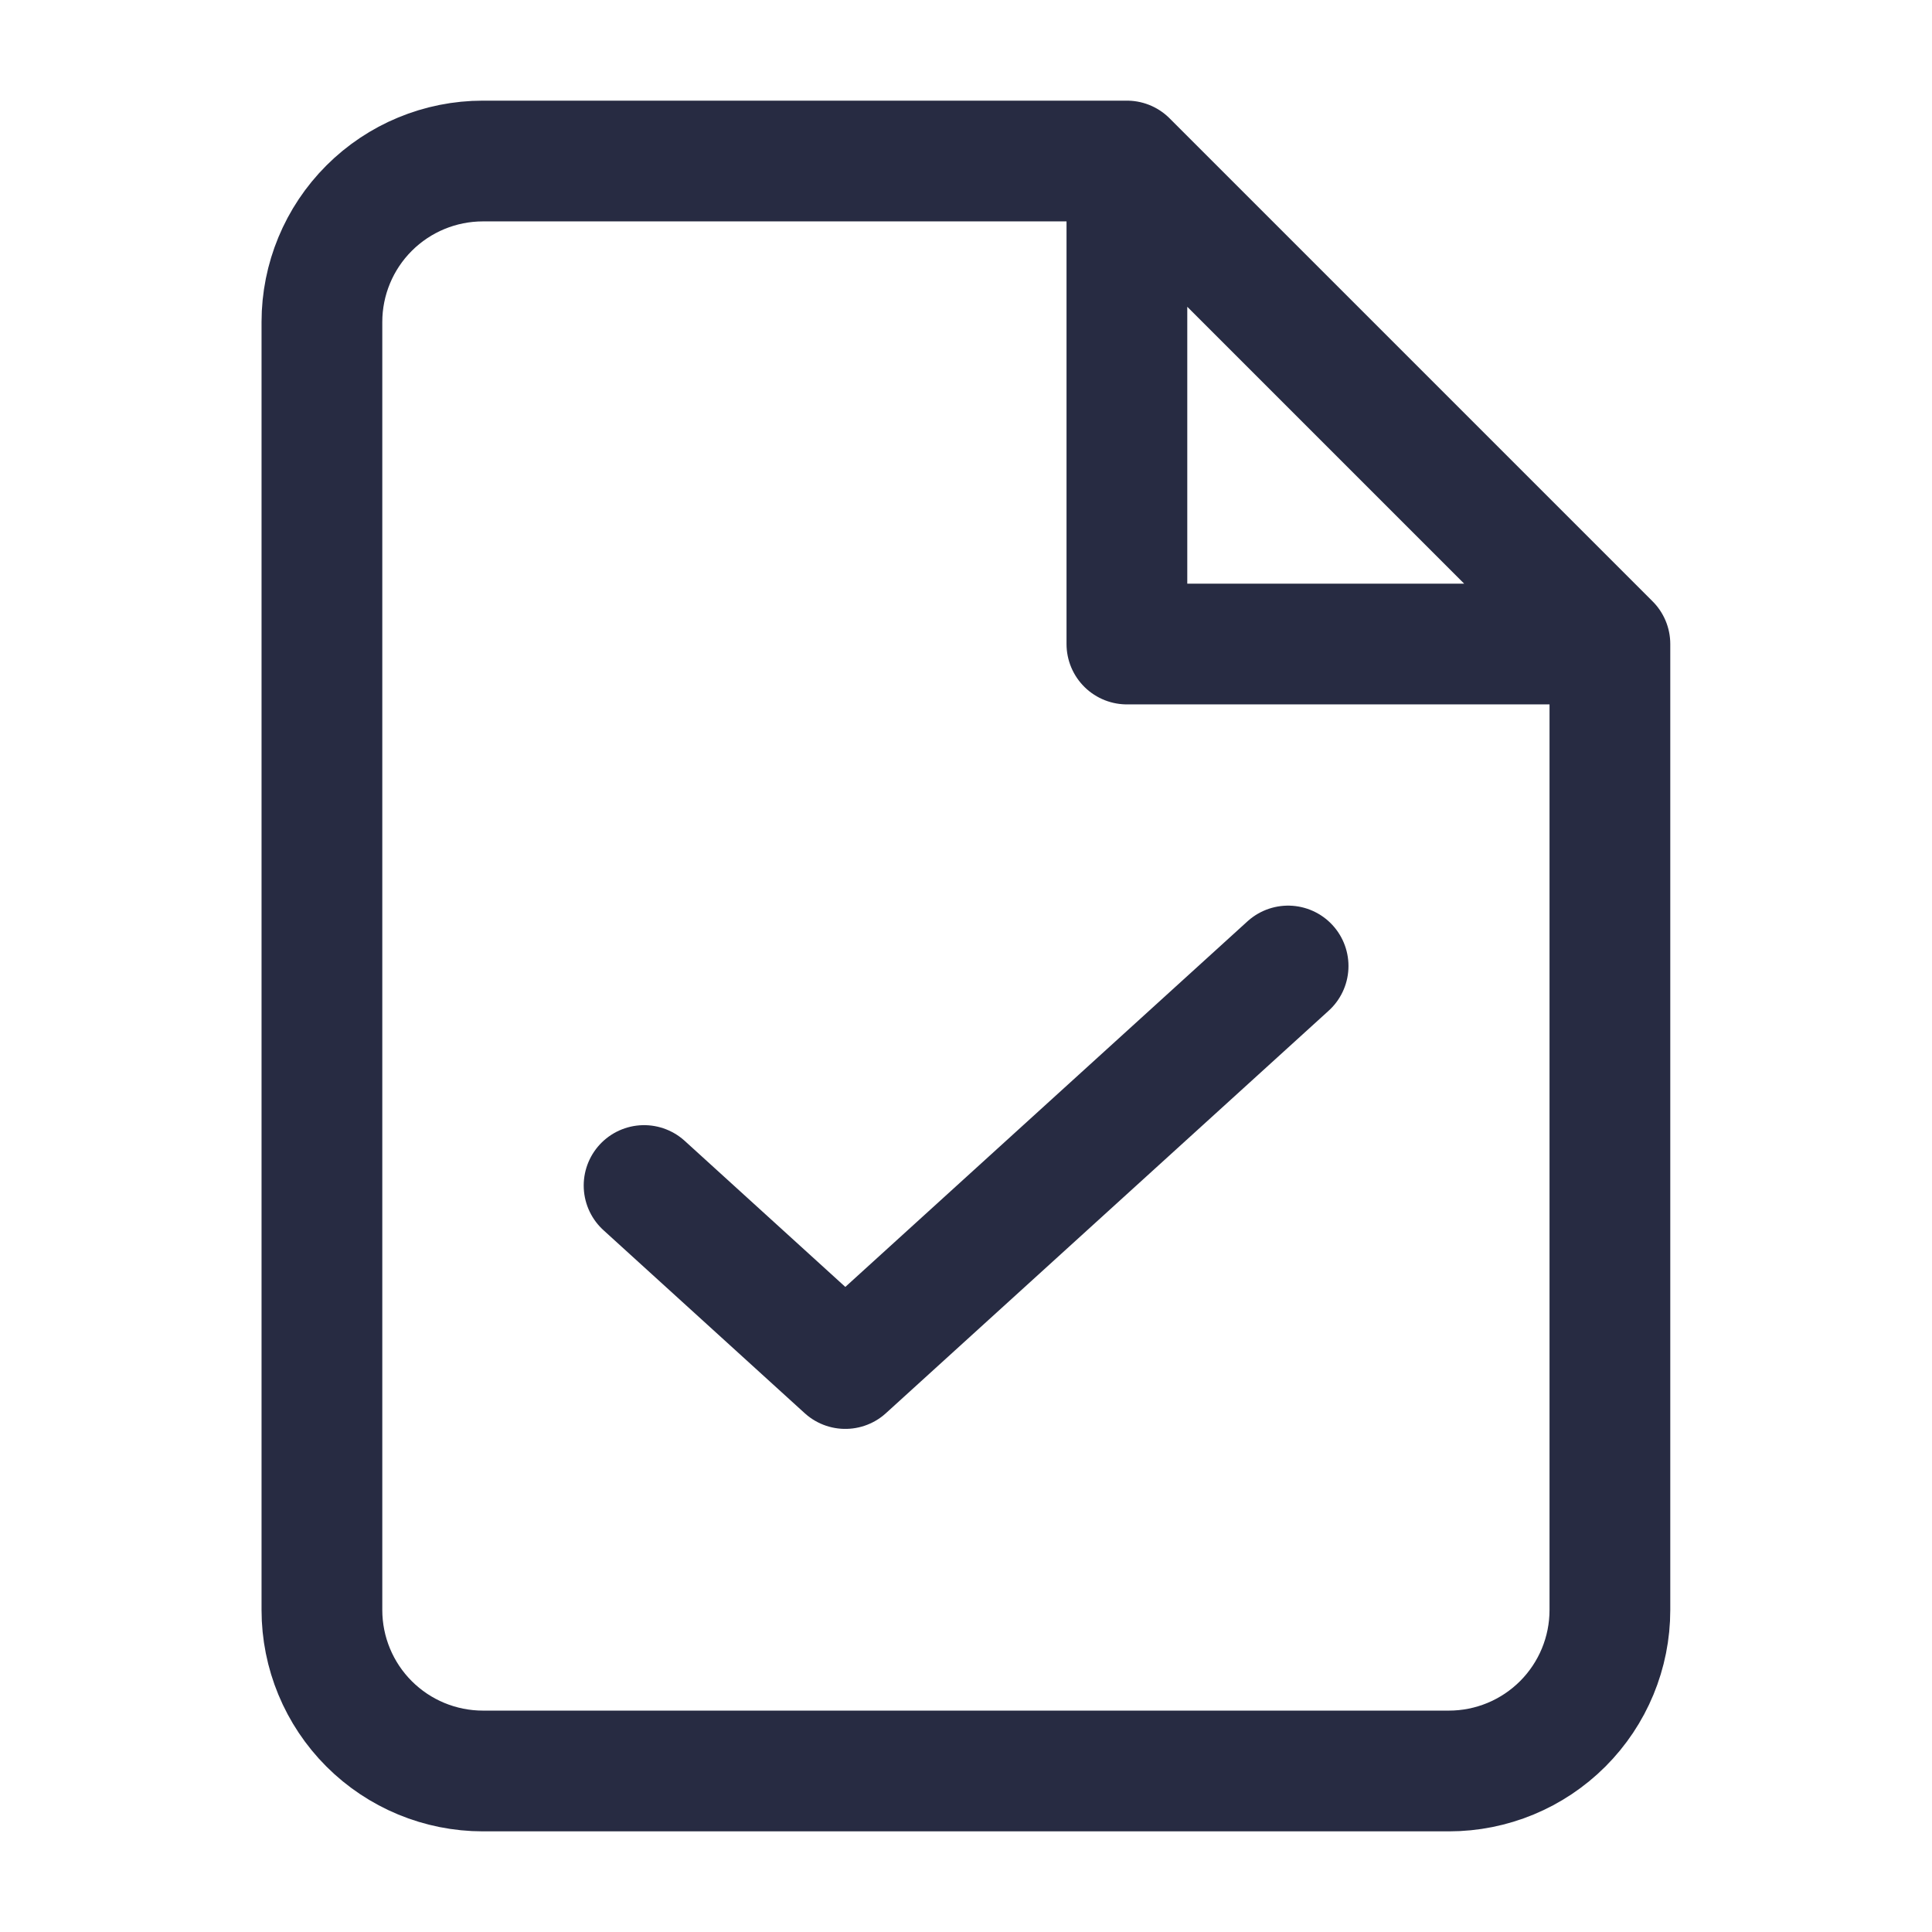
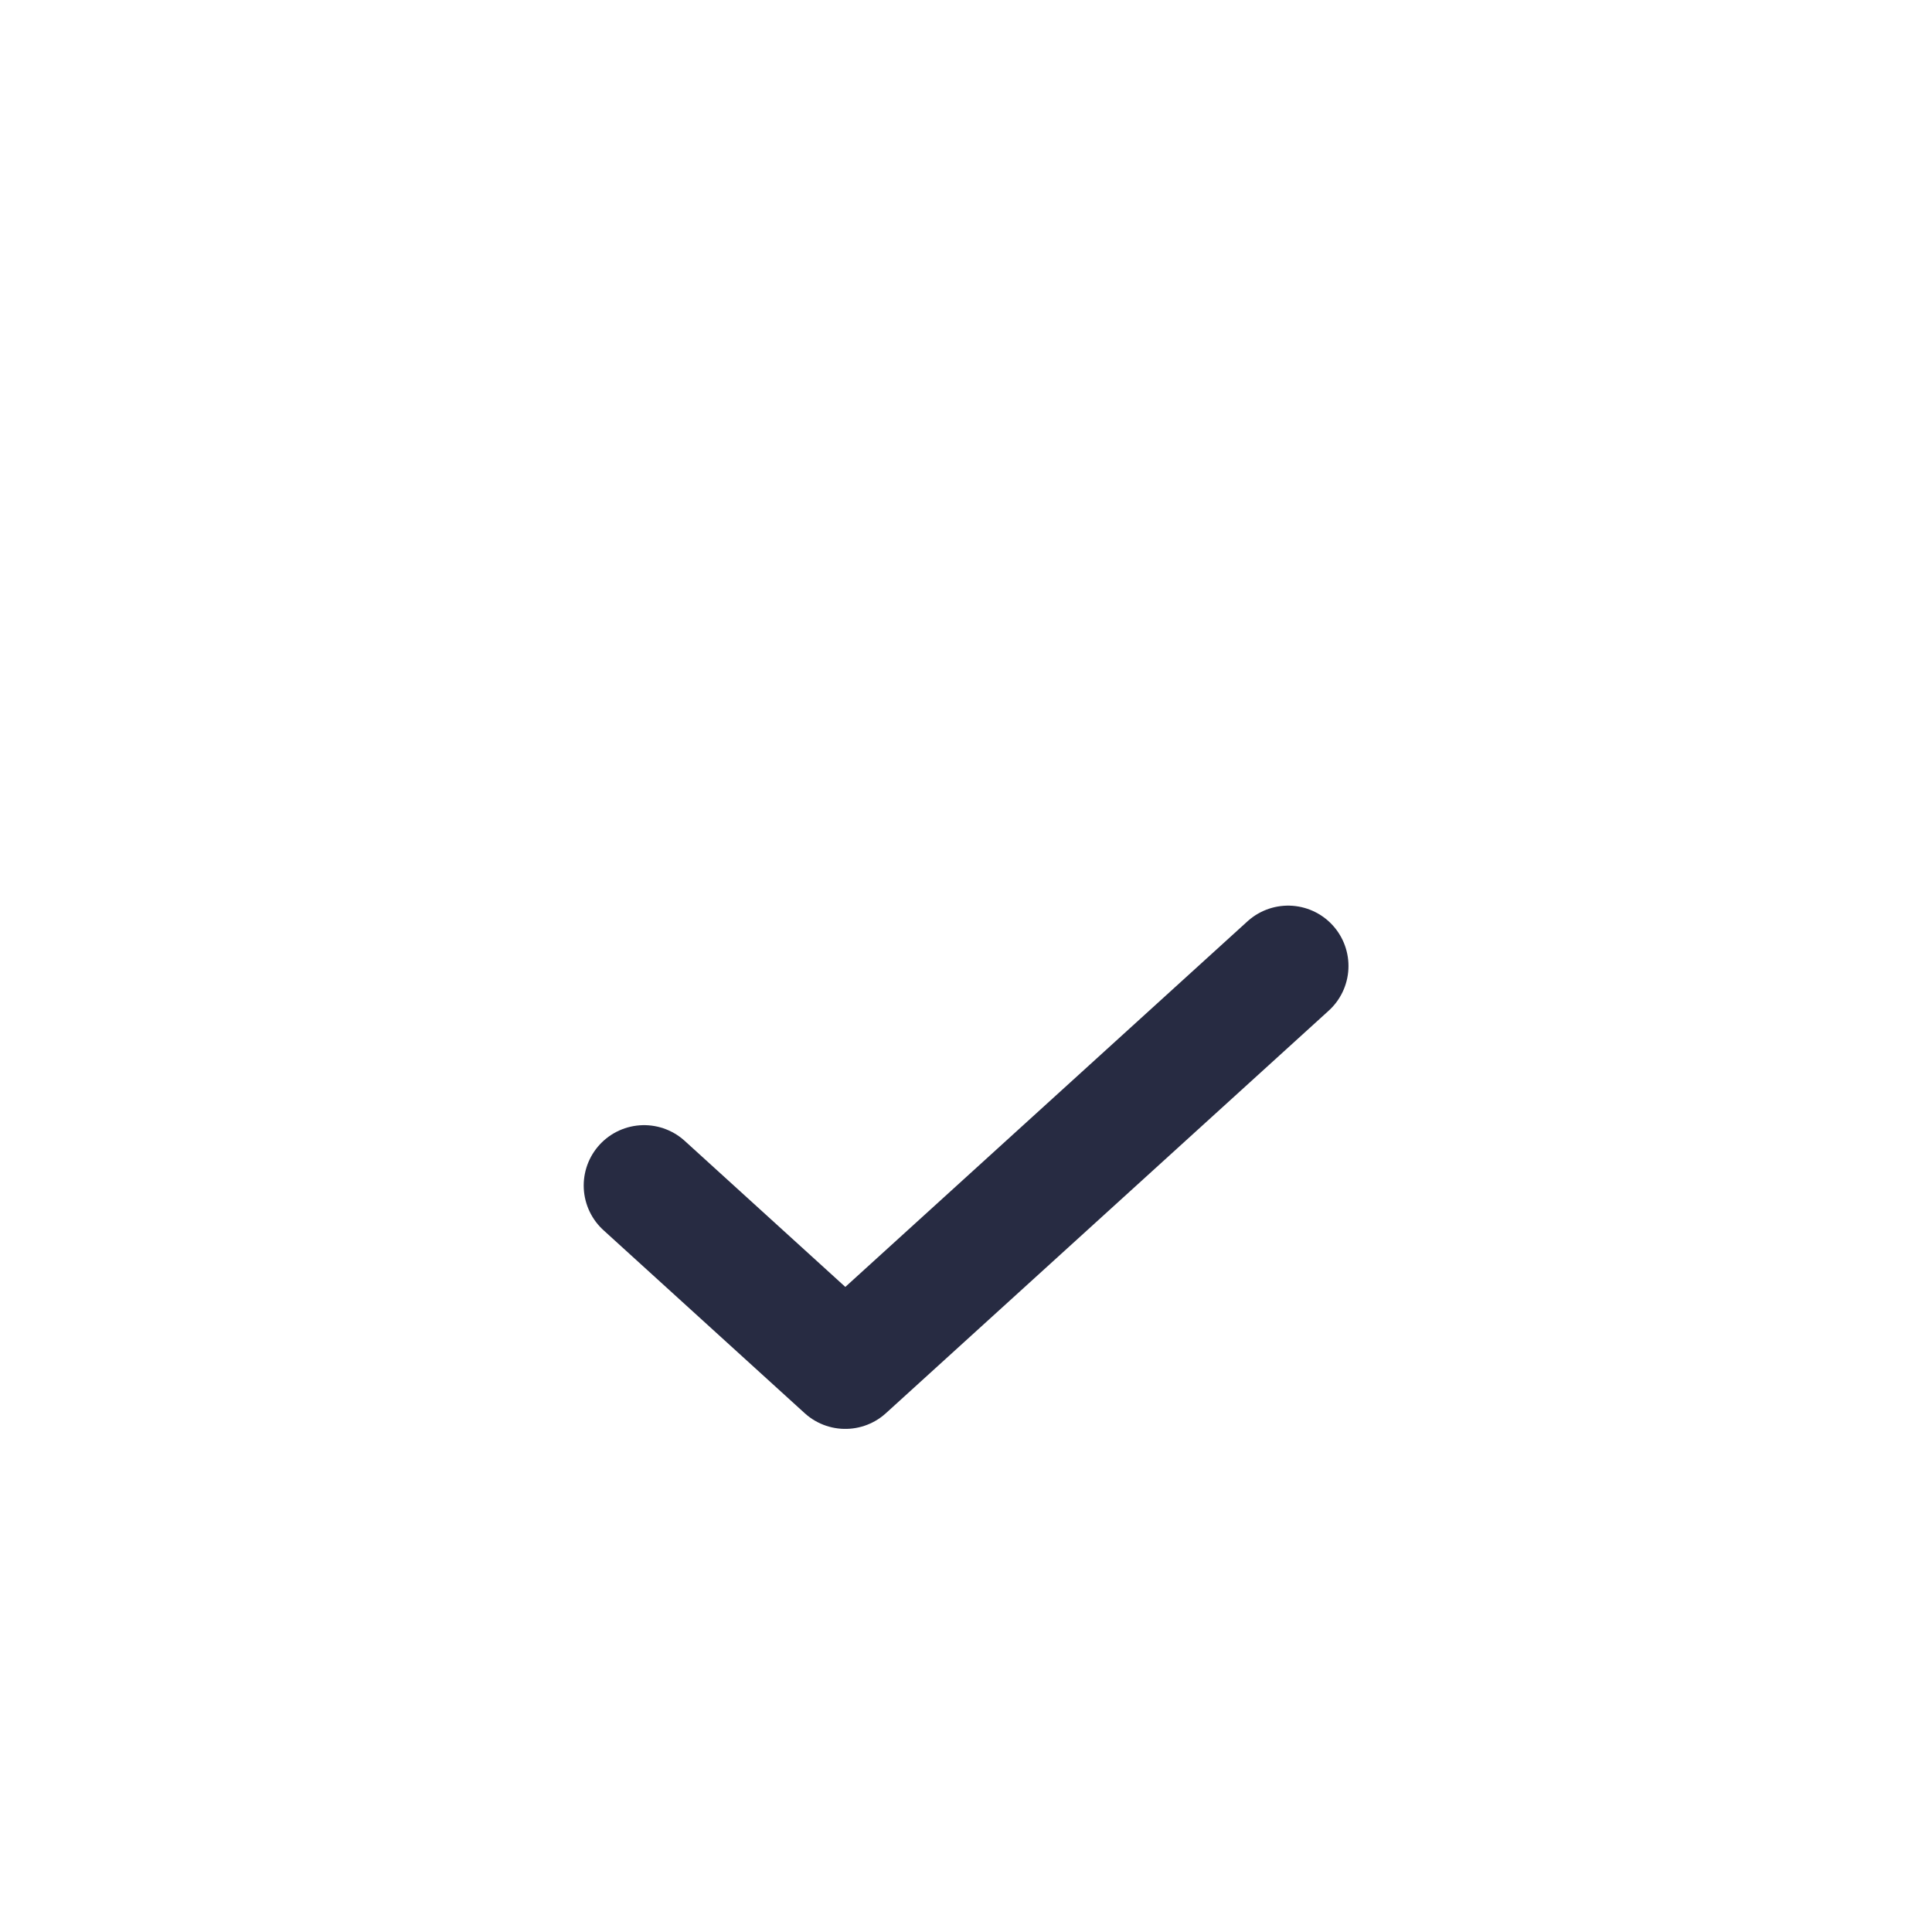
<svg xmlns="http://www.w3.org/2000/svg" width="32" height="32" viewBox="0 0 32 32" fill="none">
-   <path d="M18.665 2.667H7.999C7.291 2.667 6.613 2.948 6.113 3.448C5.613 3.948 5.332 4.626 5.332 5.333V26.667C5.332 27.374 5.613 28.052 6.113 28.552C6.613 29.052 7.291 29.333 7.999 29.333H23.999C24.706 29.333 25.384 29.052 25.884 28.552C26.384 28.052 26.665 27.374 26.665 26.667V10.667M18.665 2.667L26.665 10.667M18.665 2.667V10.667H26.665" stroke="#272B42" stroke-width="2" stroke-linecap="round" stroke-linejoin="round" />
  <path d="M21.335 16L14.001 22.667L10.668 19.636" stroke="#272B42" stroke-width="2" stroke-linecap="round" stroke-linejoin="round" />
</svg>